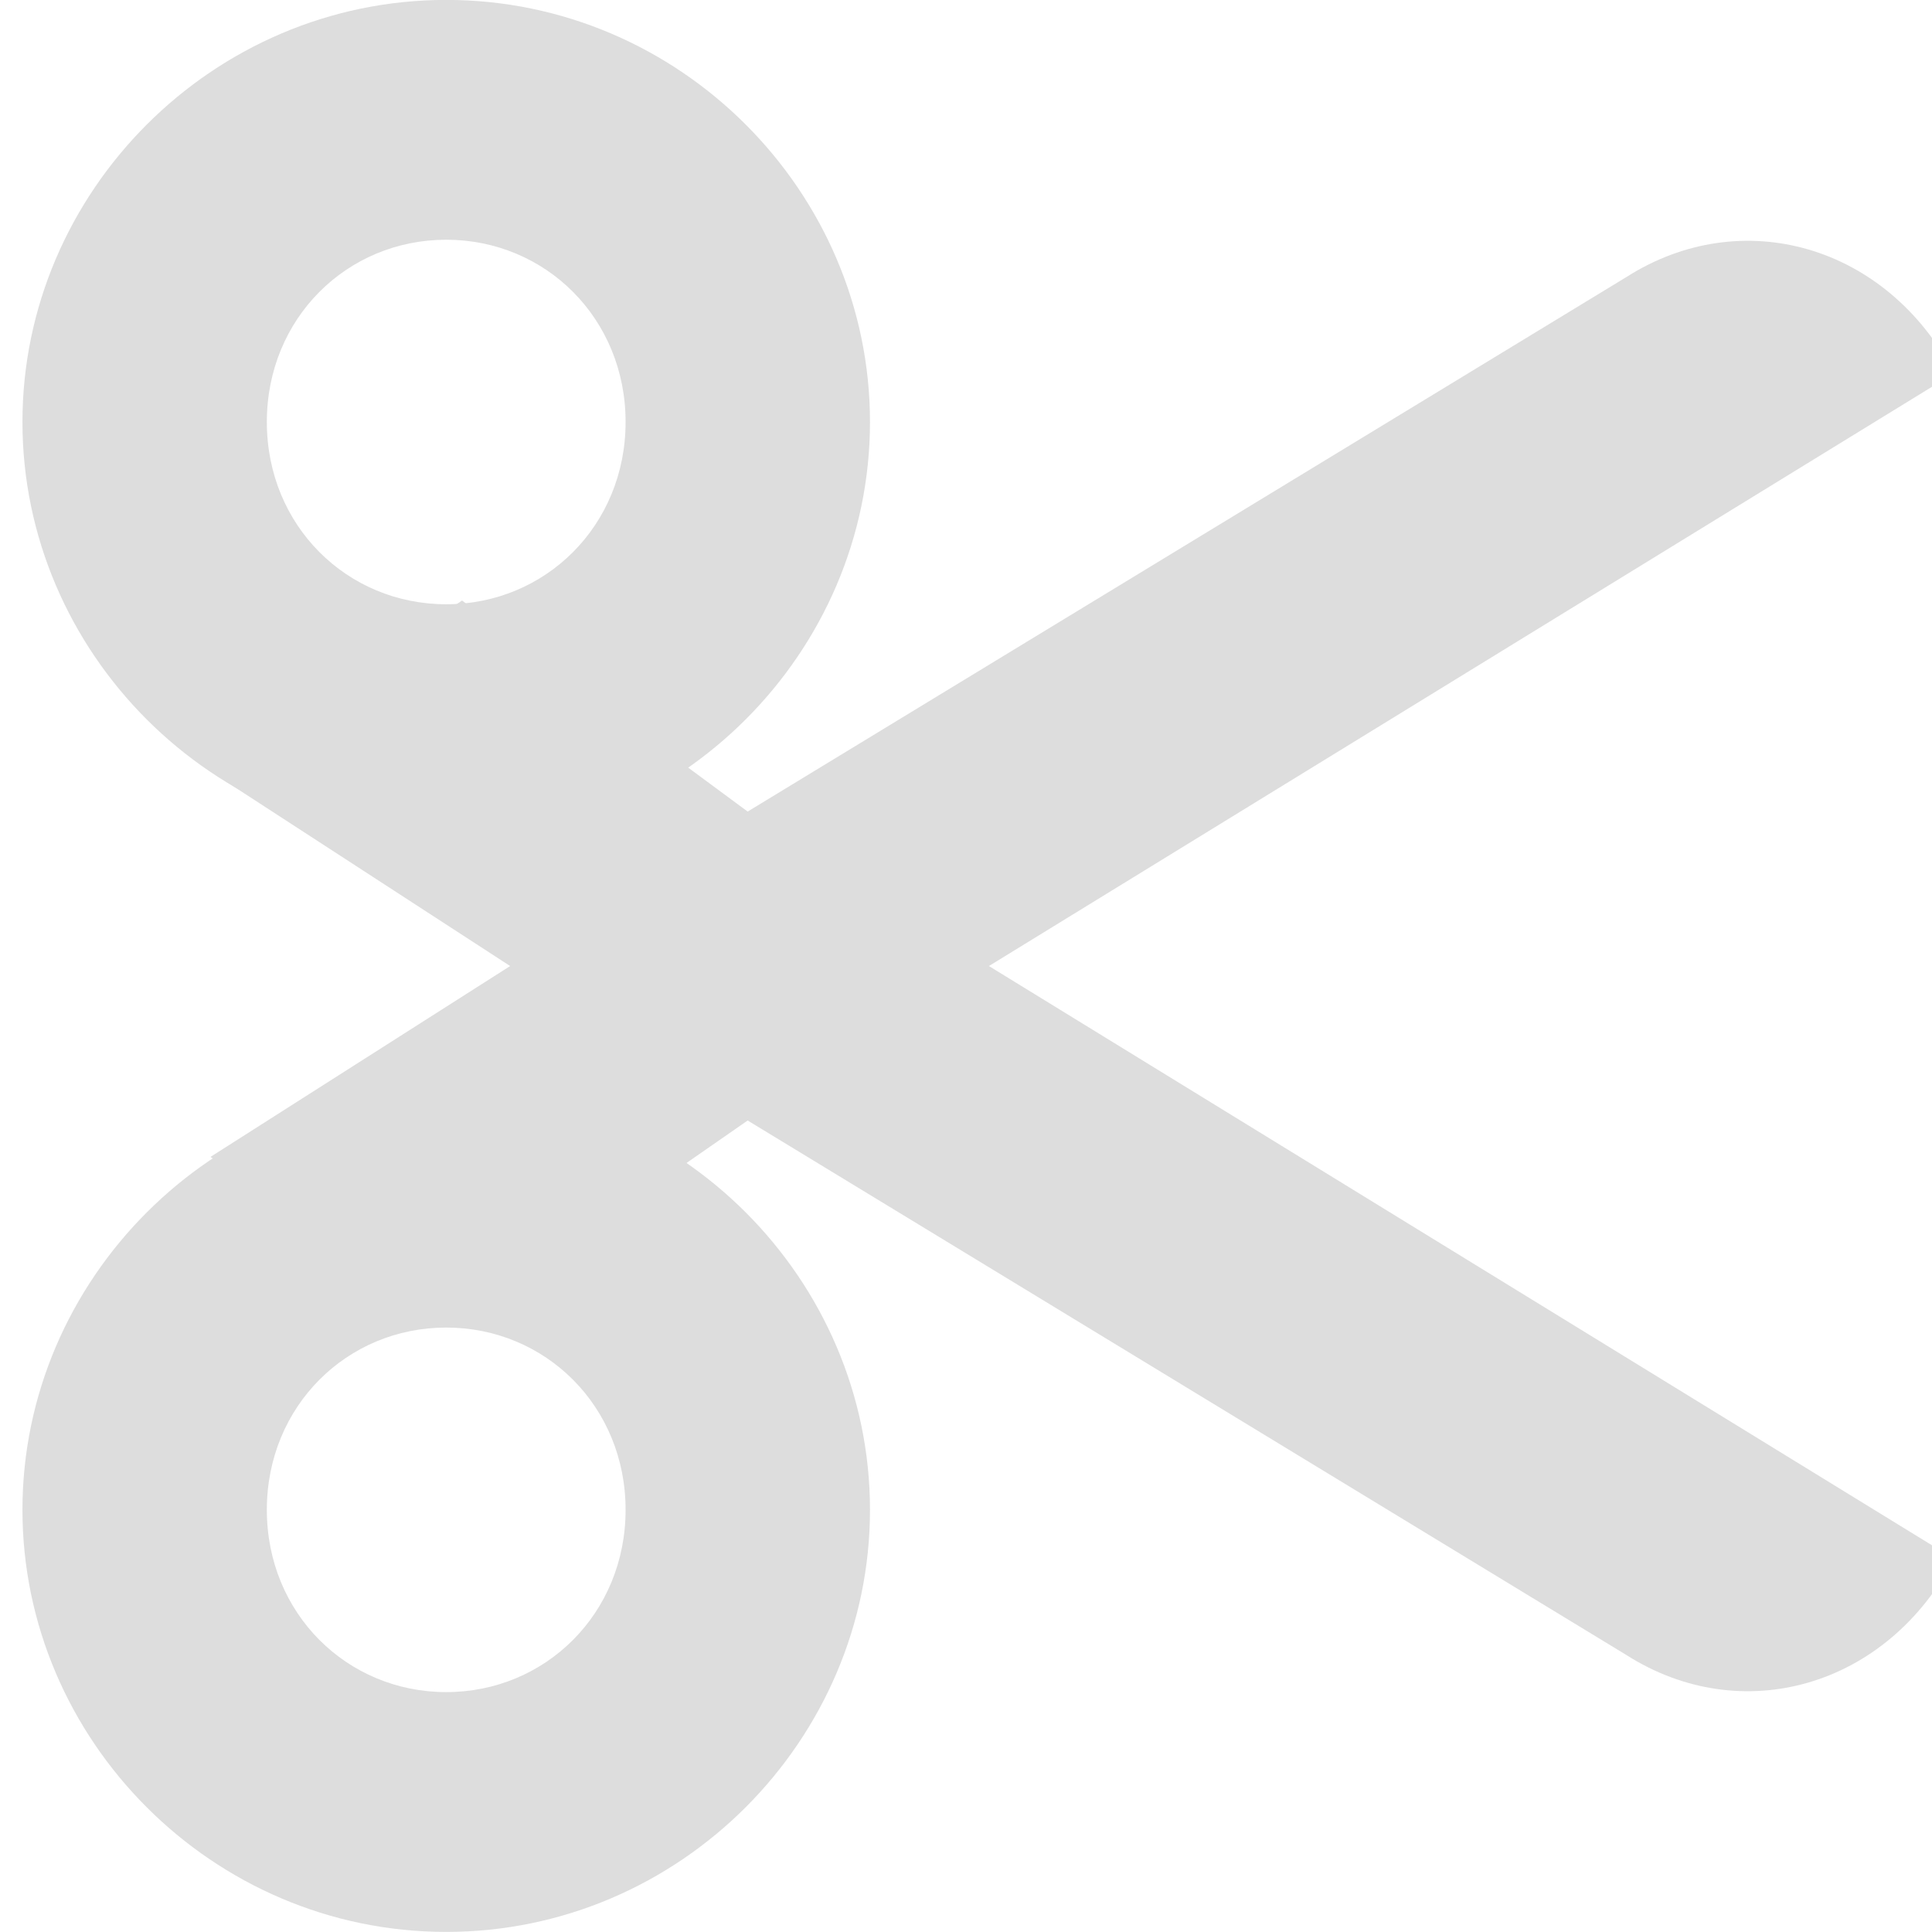
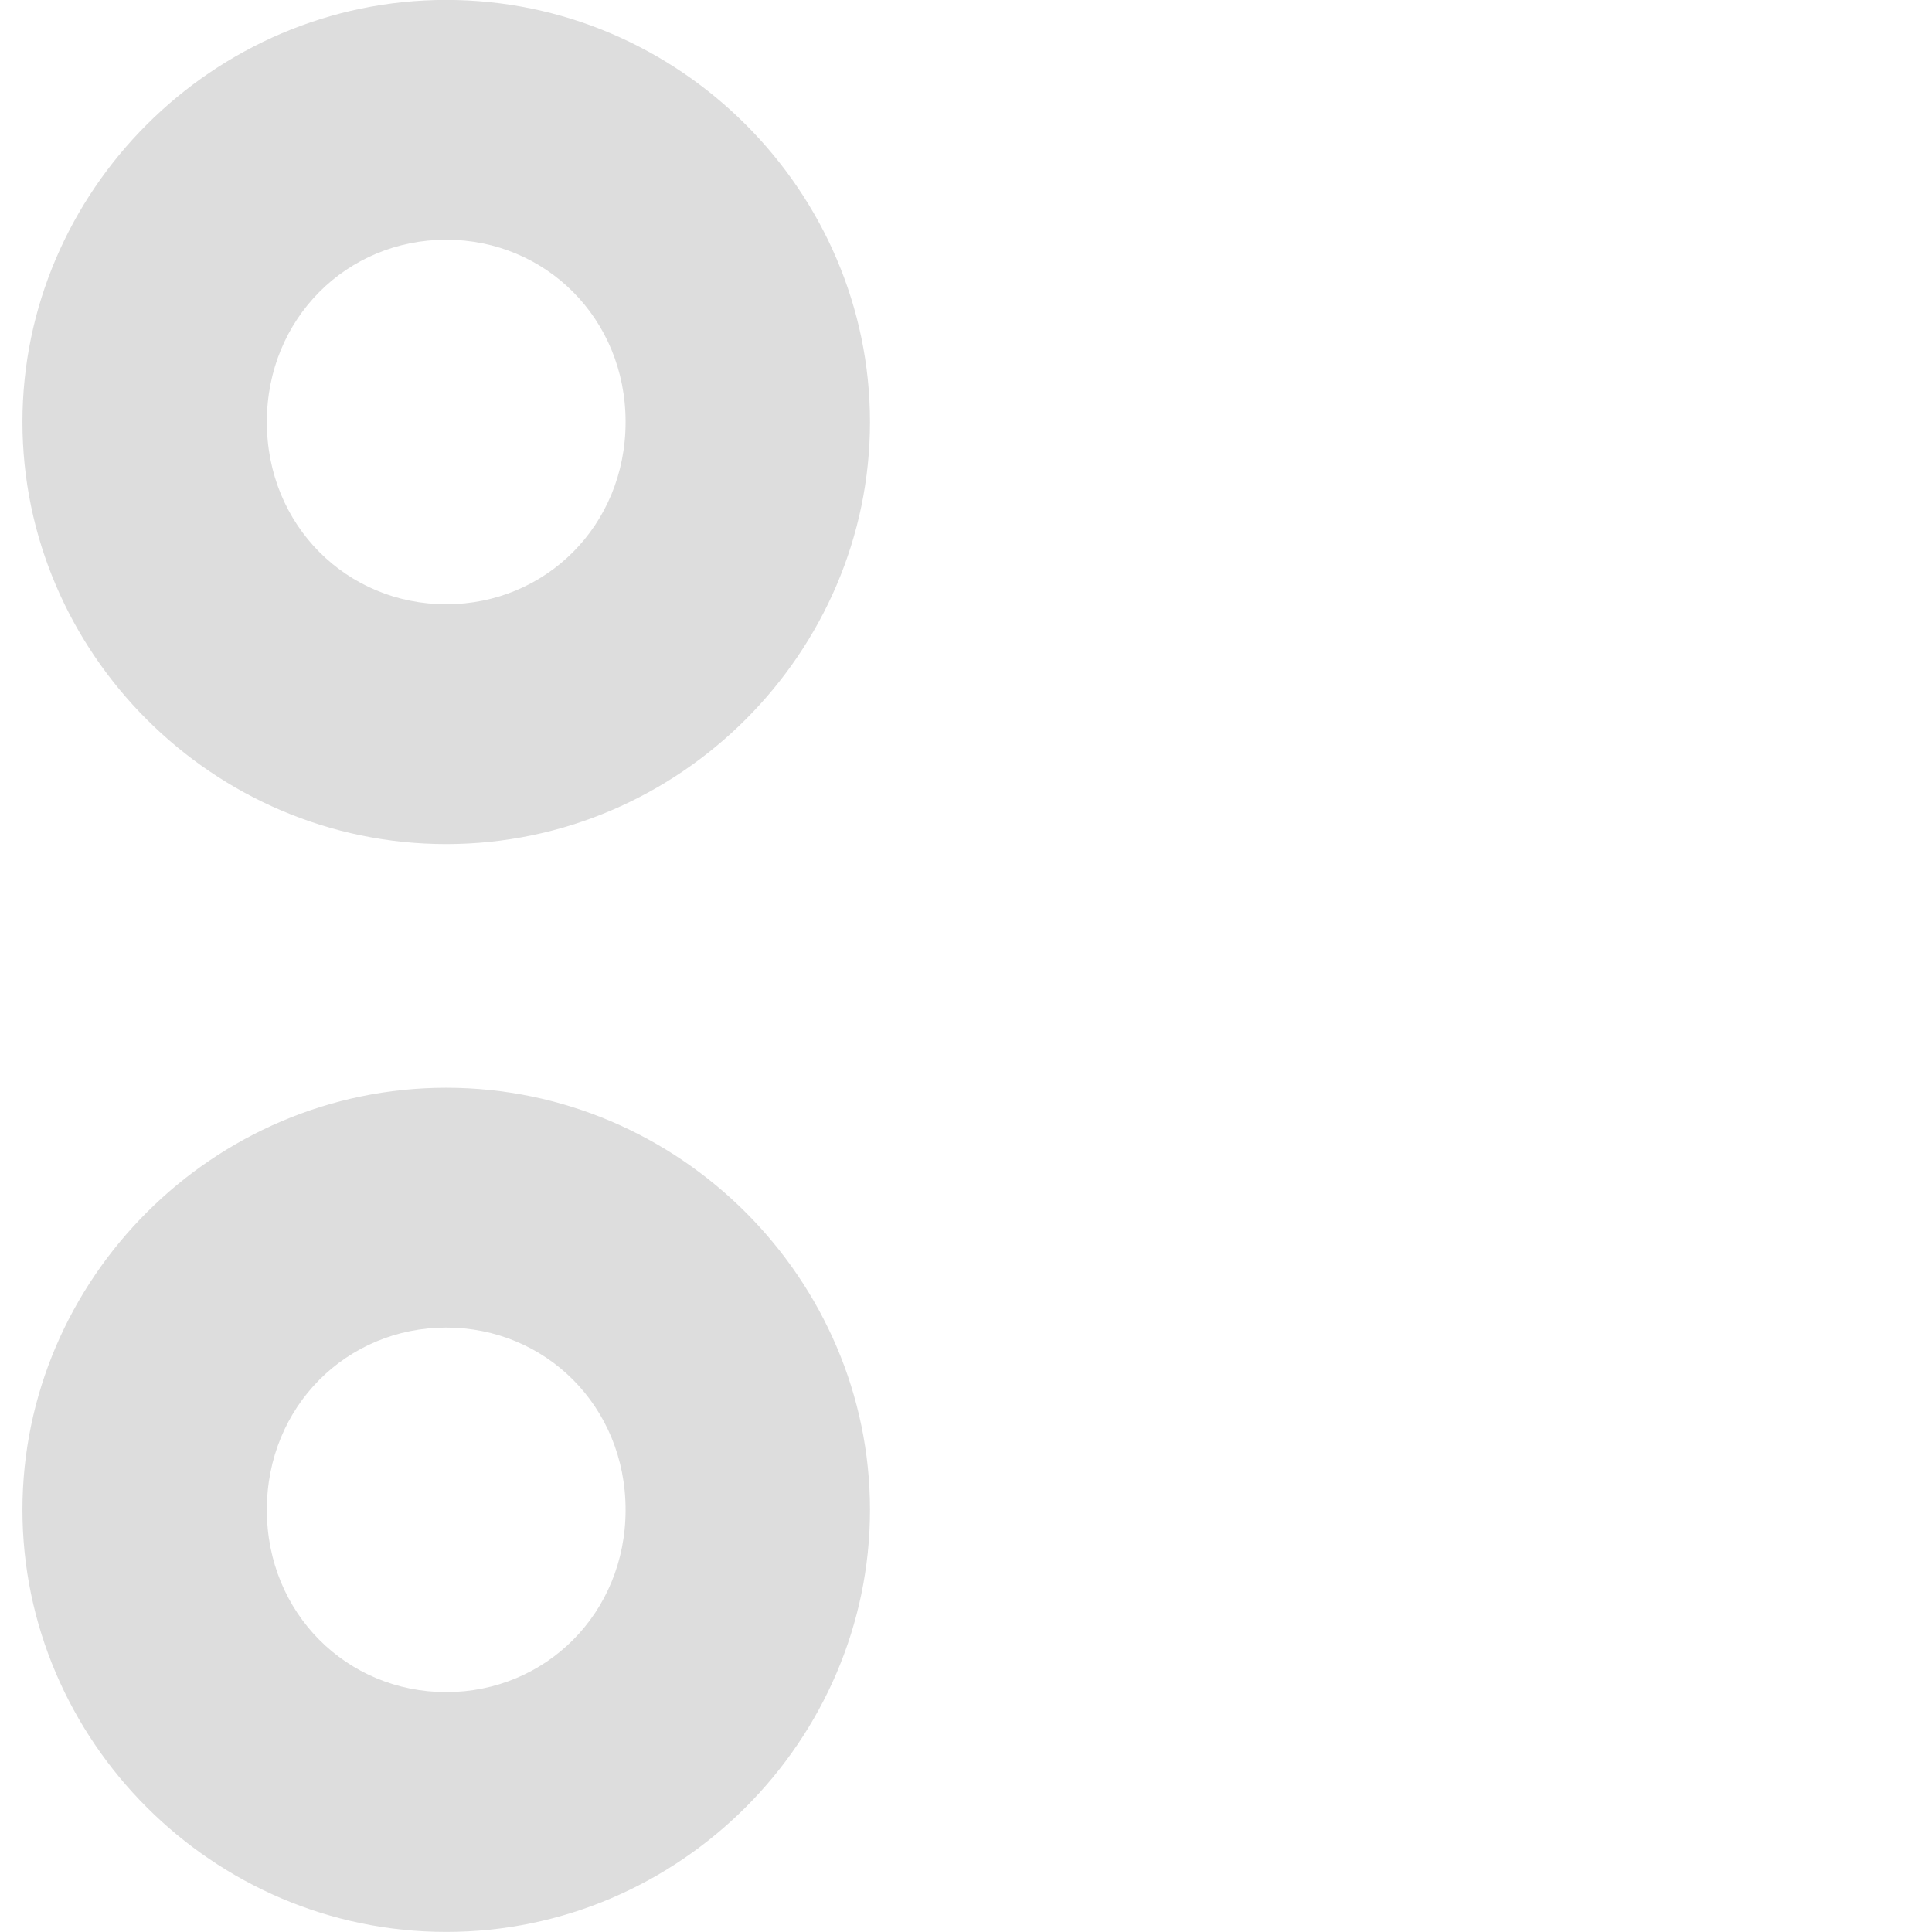
<svg xmlns="http://www.w3.org/2000/svg" xmlns:ns1="http://www.inkscape.org/namespaces/inkscape" xmlns:ns2="http://sodipodi.sourceforge.net/DTD/sodipodi-0.dtd" width="16" height="16" viewBox="0 0 16 16" id="svg30571" version="1.1" ns1:version="0.92pre1 unknown" ns2:docname="gimp-edit-cut.svg">
  <defs id="defs30573" />
  <ns2:namedview id="base" pagecolor="#ffffff" bordercolor="#595959" borderopacity="1" ns1:pageopacity="0" ns1:pageshadow="2" ns1:zoom="5.8668597" ns1:cx="7.77165" ns1:cy="13.217469" ns1:document-units="px" ns1:current-layer="layer1" showgrid="true" units="px" ns1:snap-page="true" ns1:snap-bbox="true" ns1:bbox-paths="true" ns1:bbox-nodes="true" ns1:snap-bbox-edge-midpoints="true" ns1:snap-bbox-midpoints="true" ns1:object-paths="true" ns1:snap-intersection-paths="true" ns1:object-nodes="true" ns1:snap-smooth-nodes="true" ns1:snap-midpoints="true" ns1:snap-object-midpoints="true" ns1:snap-center="true" ns1:snap-text-baseline="true" showborder="false" ns1:window-width="1920" ns1:window-height="1016" ns1:window-x="0" ns1:window-y="27" ns1:window-maximized="1" ns1:snap-global="false" showguides="false">
    <ns1:grid type="xygrid" id="grid4238" />
  </ns2:namedview>
  <g ns1:label="Layer 1" ns1:groupmode="layer" id="layer1" transform="translate(0,-1036.362)">
    <g id="g3953" transform="matrix(0,1.001,-0.999,0,1051.002,1054.059)">
-       <path style="color:#000000;font-style:normal;font-variant:normal;font-weight:normal;font-stretch:normal;font-size:medium;line-height:normal;font-family:'Bitstream Vera Sans';-inkscape-font-specification:'Bitstream Vera Sans';text-indent:0;text-align:start;text-decoration:none;text-decoration-line:none;letter-spacing:normal;word-spacing:normal;text-transform:none;writing-mode:lr-tb;direction:ltr;text-anchor:start;display:inline;overflow:visible;visibility:visible;fill:#dddddd;fill-opacity:1;stroke:none;stroke-width:4.8;marker:none;enable-background:accumulate" id="path3940" d="m -14.188,1044.842 c -1.905,0 -3.492,1.575 -3.492,3.513 0,1.938 1.588,3.513 3.492,3.513 1.905,0 3.492,-1.575 3.492,-3.513 0,-1.938 -1.588,-3.513 -3.492,-3.513 z m 0,2.026 c 0.857,0 1.508,0.664 1.508,1.487 0,0.823 -0.651,1.487 -1.508,1.487 -0.857,0 -1.508,-0.664 -1.508,-1.487 0,-0.823 0.651,-1.487 1.508,-1.487 z" ns1:connector-curvature="0" />
+       <path style="color:#000000;font-style:normal;font-variant:normal;font-weight:normal;font-stretch:normal;font-size:medium;line-height:normal;font-family:'Bitstream Vera Sans';-inkscape-font-specification:'Bitstream Vera Sans';text-indent:0;text-align:start;text-decoration:none;text-decoration-line:none;letter-spacing:normal;word-spacing:normal;text-transform:none;writing-mode:lr-tb;direction:ltr;text-anchor:start;display:inline;overflow:visible;visibility:visible;fill:#dddddd;fill-opacity:1;stroke:none;stroke-width:4.8;marker:none;enable-background:accumulate" id="path3940" d="m -14.188,1044.842 c -1.905,0 -3.492,1.575 -3.492,3.513 0,1.938 1.588,3.513 3.492,3.513 1.905,0 3.492,-1.575 3.492,-3.513 0,-1.938 -1.588,-3.513 -3.492,-3.513 m 0,2.026 c 0.857,0 1.508,0.664 1.508,1.487 0,0.823 -0.651,1.487 -1.508,1.487 -0.857,0 -1.508,-0.664 -1.508,-1.487 0,-0.823 0.651,-1.487 1.508,-1.487 z" ns1:connector-curvature="0" />
      <path style="color:#000000;font-style:normal;font-variant:normal;font-weight:normal;font-stretch:normal;font-size:medium;line-height:normal;font-family:'Bitstream Vera Sans';-inkscape-font-specification:'Bitstream Vera Sans';text-indent:0;text-align:start;text-decoration:none;text-decoration-line:none;letter-spacing:normal;word-spacing:normal;text-transform:none;writing-mode:lr-tb;direction:ltr;text-anchor:start;display:inline;overflow:visible;visibility:visible;fill:#dddddd;fill-opacity:1;stroke:none;stroke-width:4.8;marker:none;enable-background:accumulate" id="path3942" d="m -5.188,1044.842 c -1.905,0 -3.492,1.575 -3.492,3.513 0,1.938 1.588,3.513 3.492,3.513 1.905,0 3.492,-1.575 3.492,-3.513 0,-1.938 -1.588,-3.513 -3.492,-3.513 z m 0,2.026 c 0.857,0 1.508,0.664 1.508,1.487 0,0.823 -0.651,1.487 -1.508,1.487 -0.857,0 -1.508,-0.664 -1.508,-1.487 0,-0.823 0.651,-1.487 1.508,-1.487 z" ns1:connector-curvature="0" />
-       <path style="fill:#dddddd;fill-opacity:1;stroke:none" ns2:nodetypes="ccccccccccccc" id="rect4875-7" d="m -14.591,1035.856 c -1.06,0.554 -1.407,1.759 -0.794,2.719 l 4.42,7.281 -1.746,2.368 1.414,2.085 1.61,-2.484 1.579,2.484 1.401,-1.997 -1.702,-2.456 4.42,-7.281 c 0.612,-0.96 0.266,-2.165 -0.794,-2.719 l -4.904,8 z" ns1:connector-curvature="0" />
    </g>
  </g>
</svg>